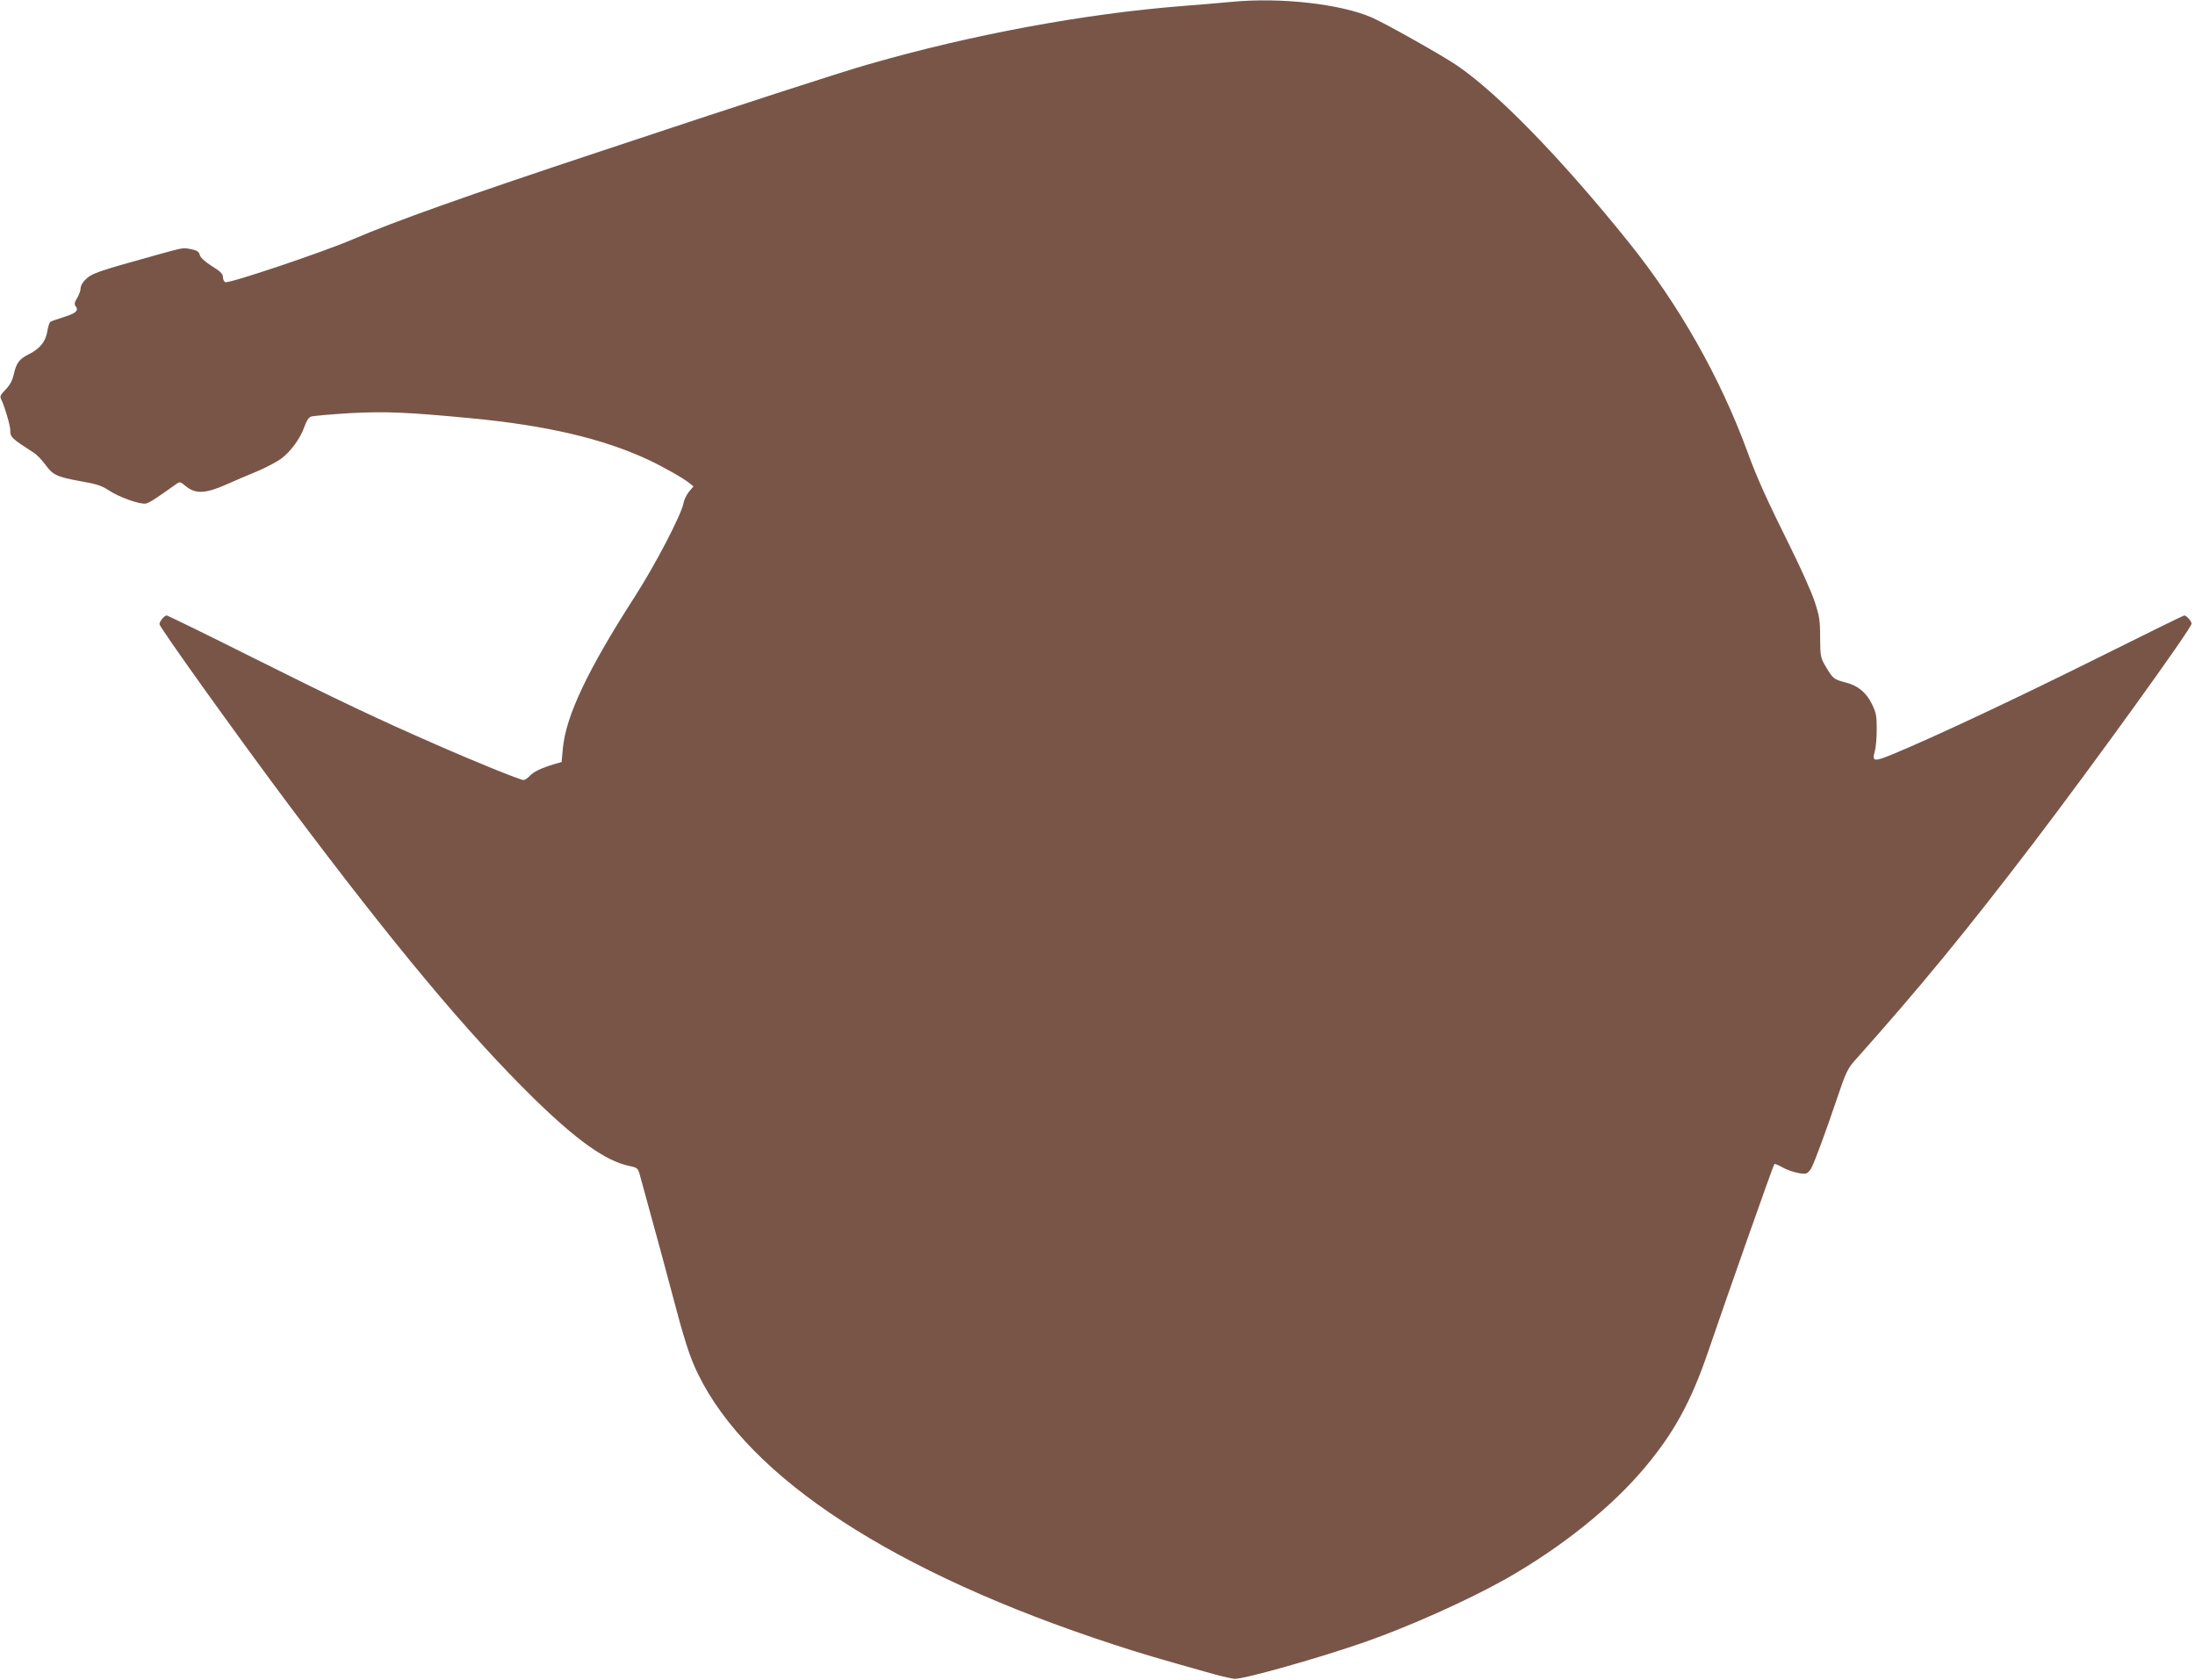
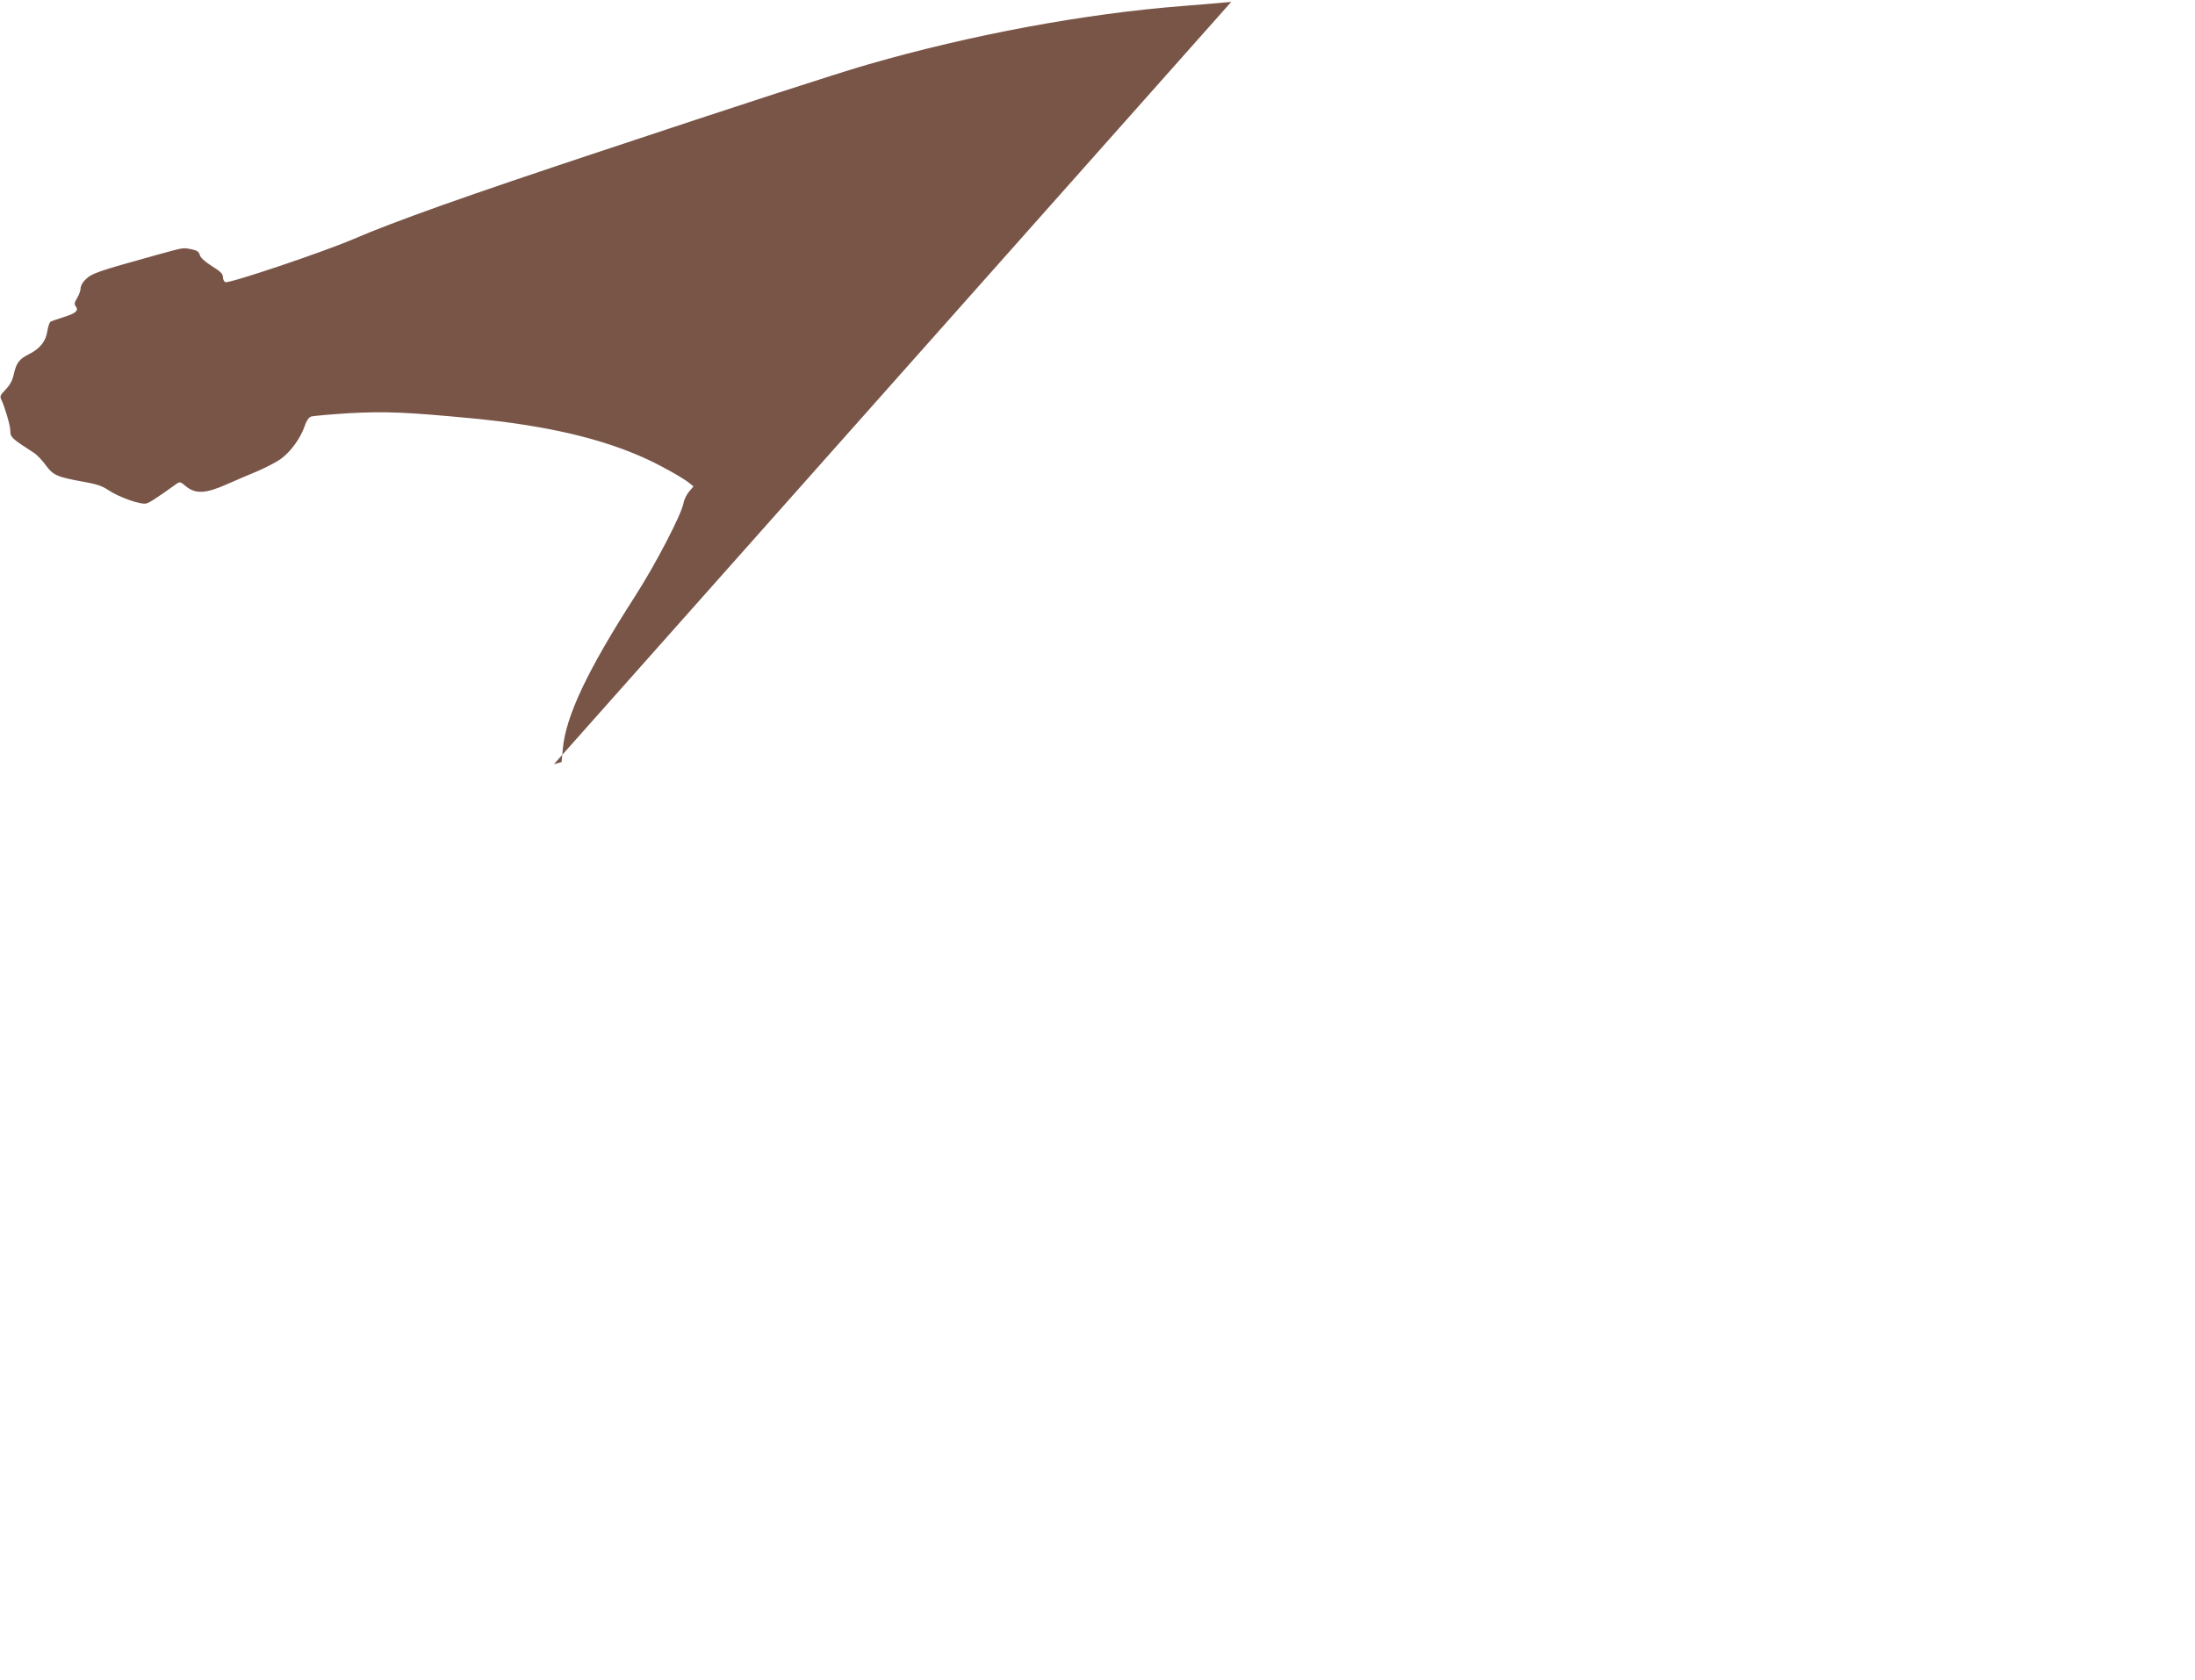
<svg xmlns="http://www.w3.org/2000/svg" version="1.0" width="1280pt" height="980pt" viewBox="0 0 1280 980" preserveAspectRatio="xMidYMid meet">
  <g transform="translate(0,980) scale(0.1,-0.1)" fill="#795548" stroke="none">
-     <path d="M7180 9789 c-47 -5 -174 -15 -283 -24 -568 -44 -1232 -167 -1832 -340 -159 -45 -766 -242 -1555 -505 -799 -265 -1206 -410 -1455 -517 -170 -73 -719 -258 -741 -249 -7 3 -14 16 -14 30 0 18 -14 33 -65 64 -42 27 -66 49 -70 65 -5 19 -16 26 -48 33 -54 10 -38 12 -207 -34 -349 -97 -375 -106 -415 -146 -14 -14 -25 -35 -25 -48 0 -13 -9 -38 -20 -56 -16 -26 -18 -37 -9 -48 20 -25 1 -42 -68 -63 -37 -12 -73 -24 -79 -28 -6 -5 -14 -29 -18 -55 -9 -59 -42 -101 -107 -134 -57 -28 -74 -51 -89 -119 -8 -35 -22 -61 -47 -87 -32 -33 -35 -40 -25 -60 18 -35 52 -150 52 -178 0 -41 7 -47 137 -131 18 -11 48 -43 68 -70 43 -60 67 -71 210 -97 87 -15 120 -26 157 -51 61 -41 188 -86 220 -78 22 6 59 30 175 113 21 15 24 15 54 -10 58 -49 116 -47 244 10 44 20 122 53 173 74 51 22 115 55 141 74 57 42 114 121 137 189 10 31 24 52 38 57 11 4 113 13 226 20 207 11 332 6 710 -30 438 -42 762 -118 1024 -239 90 -42 208 -108 246 -139 l24 -19 -26 -31 c-14 -17 -29 -47 -32 -66 -13 -70 -165 -361 -284 -546 -274 -426 -403 -697 -420 -888 l-7 -77 -45 -13 c-73 -22 -117 -43 -141 -68 -12 -13 -28 -24 -36 -24 -19 0 -284 107 -515 209 -336 147 -560 253 -1070 508 -267 134 -491 243 -496 243 -13 0 -42 -34 -42 -51 0 -18 453 -651 752 -1051 618 -825 1046 -1338 1434 -1718 250 -244 415 -361 552 -391 49 -10 52 -13 63 -52 6 -23 37 -136 69 -252 32 -115 84 -307 115 -425 75 -285 106 -384 156 -486 297 -607 1144 -1159 2424 -1577 152 -50 264 -83 585 -173 52 -14 106 -26 120 -27 59 -1 500 124 760 215 260 91 603 245 823 369 322 183 616 418 809 649 170 203 269 384 367 670 96 282 382 1095 388 1100 2 2 22 -5 43 -17 44 -26 122 -46 145 -37 9 4 22 18 29 33 21 41 83 210 147 399 50 150 64 179 101 221 388 435 655 761 1048 1276 359 472 920 1250 920 1277 0 15 -30 48 -43 48 -4 0 -240 -116 -525 -258 -475 -236 -928 -449 -1176 -552 -109 -45 -121 -43 -103 19 6 20 11 77 11 126 0 80 -3 97 -28 148 -33 68 -82 108 -153 126 -69 18 -74 22 -113 87 -34 58 -35 61 -36 174 0 101 -4 126 -32 211 -17 52 -79 192 -138 310 -144 291 -198 410 -254 564 -160 435 -400 859 -694 1224 -385 479 -757 863 -998 1028 -81 56 -413 243 -496 280 -182 80 -536 120 -822 92z" />
+     <path d="M7180 9789 c-47 -5 -174 -15 -283 -24 -568 -44 -1232 -167 -1832 -340 -159 -45 -766 -242 -1555 -505 -799 -265 -1206 -410 -1455 -517 -170 -73 -719 -258 -741 -249 -7 3 -14 16 -14 30 0 18 -14 33 -65 64 -42 27 -66 49 -70 65 -5 19 -16 26 -48 33 -54 10 -38 12 -207 -34 -349 -97 -375 -106 -415 -146 -14 -14 -25 -35 -25 -48 0 -13 -9 -38 -20 -56 -16 -26 -18 -37 -9 -48 20 -25 1 -42 -68 -63 -37 -12 -73 -24 -79 -28 -6 -5 -14 -29 -18 -55 -9 -59 -42 -101 -107 -134 -57 -28 -74 -51 -89 -119 -8 -35 -22 -61 -47 -87 -32 -33 -35 -40 -25 -60 18 -35 52 -150 52 -178 0 -41 7 -47 137 -131 18 -11 48 -43 68 -70 43 -60 67 -71 210 -97 87 -15 120 -26 157 -51 61 -41 188 -86 220 -78 22 6 59 30 175 113 21 15 24 15 54 -10 58 -49 116 -47 244 10 44 20 122 53 173 74 51 22 115 55 141 74 57 42 114 121 137 189 10 31 24 52 38 57 11 4 113 13 226 20 207 11 332 6 710 -30 438 -42 762 -118 1024 -239 90 -42 208 -108 246 -139 l24 -19 -26 -31 c-14 -17 -29 -47 -32 -66 -13 -70 -165 -361 -284 -546 -274 -426 -403 -697 -420 -888 l-7 -77 -45 -13 z" />
  </g>
</svg>